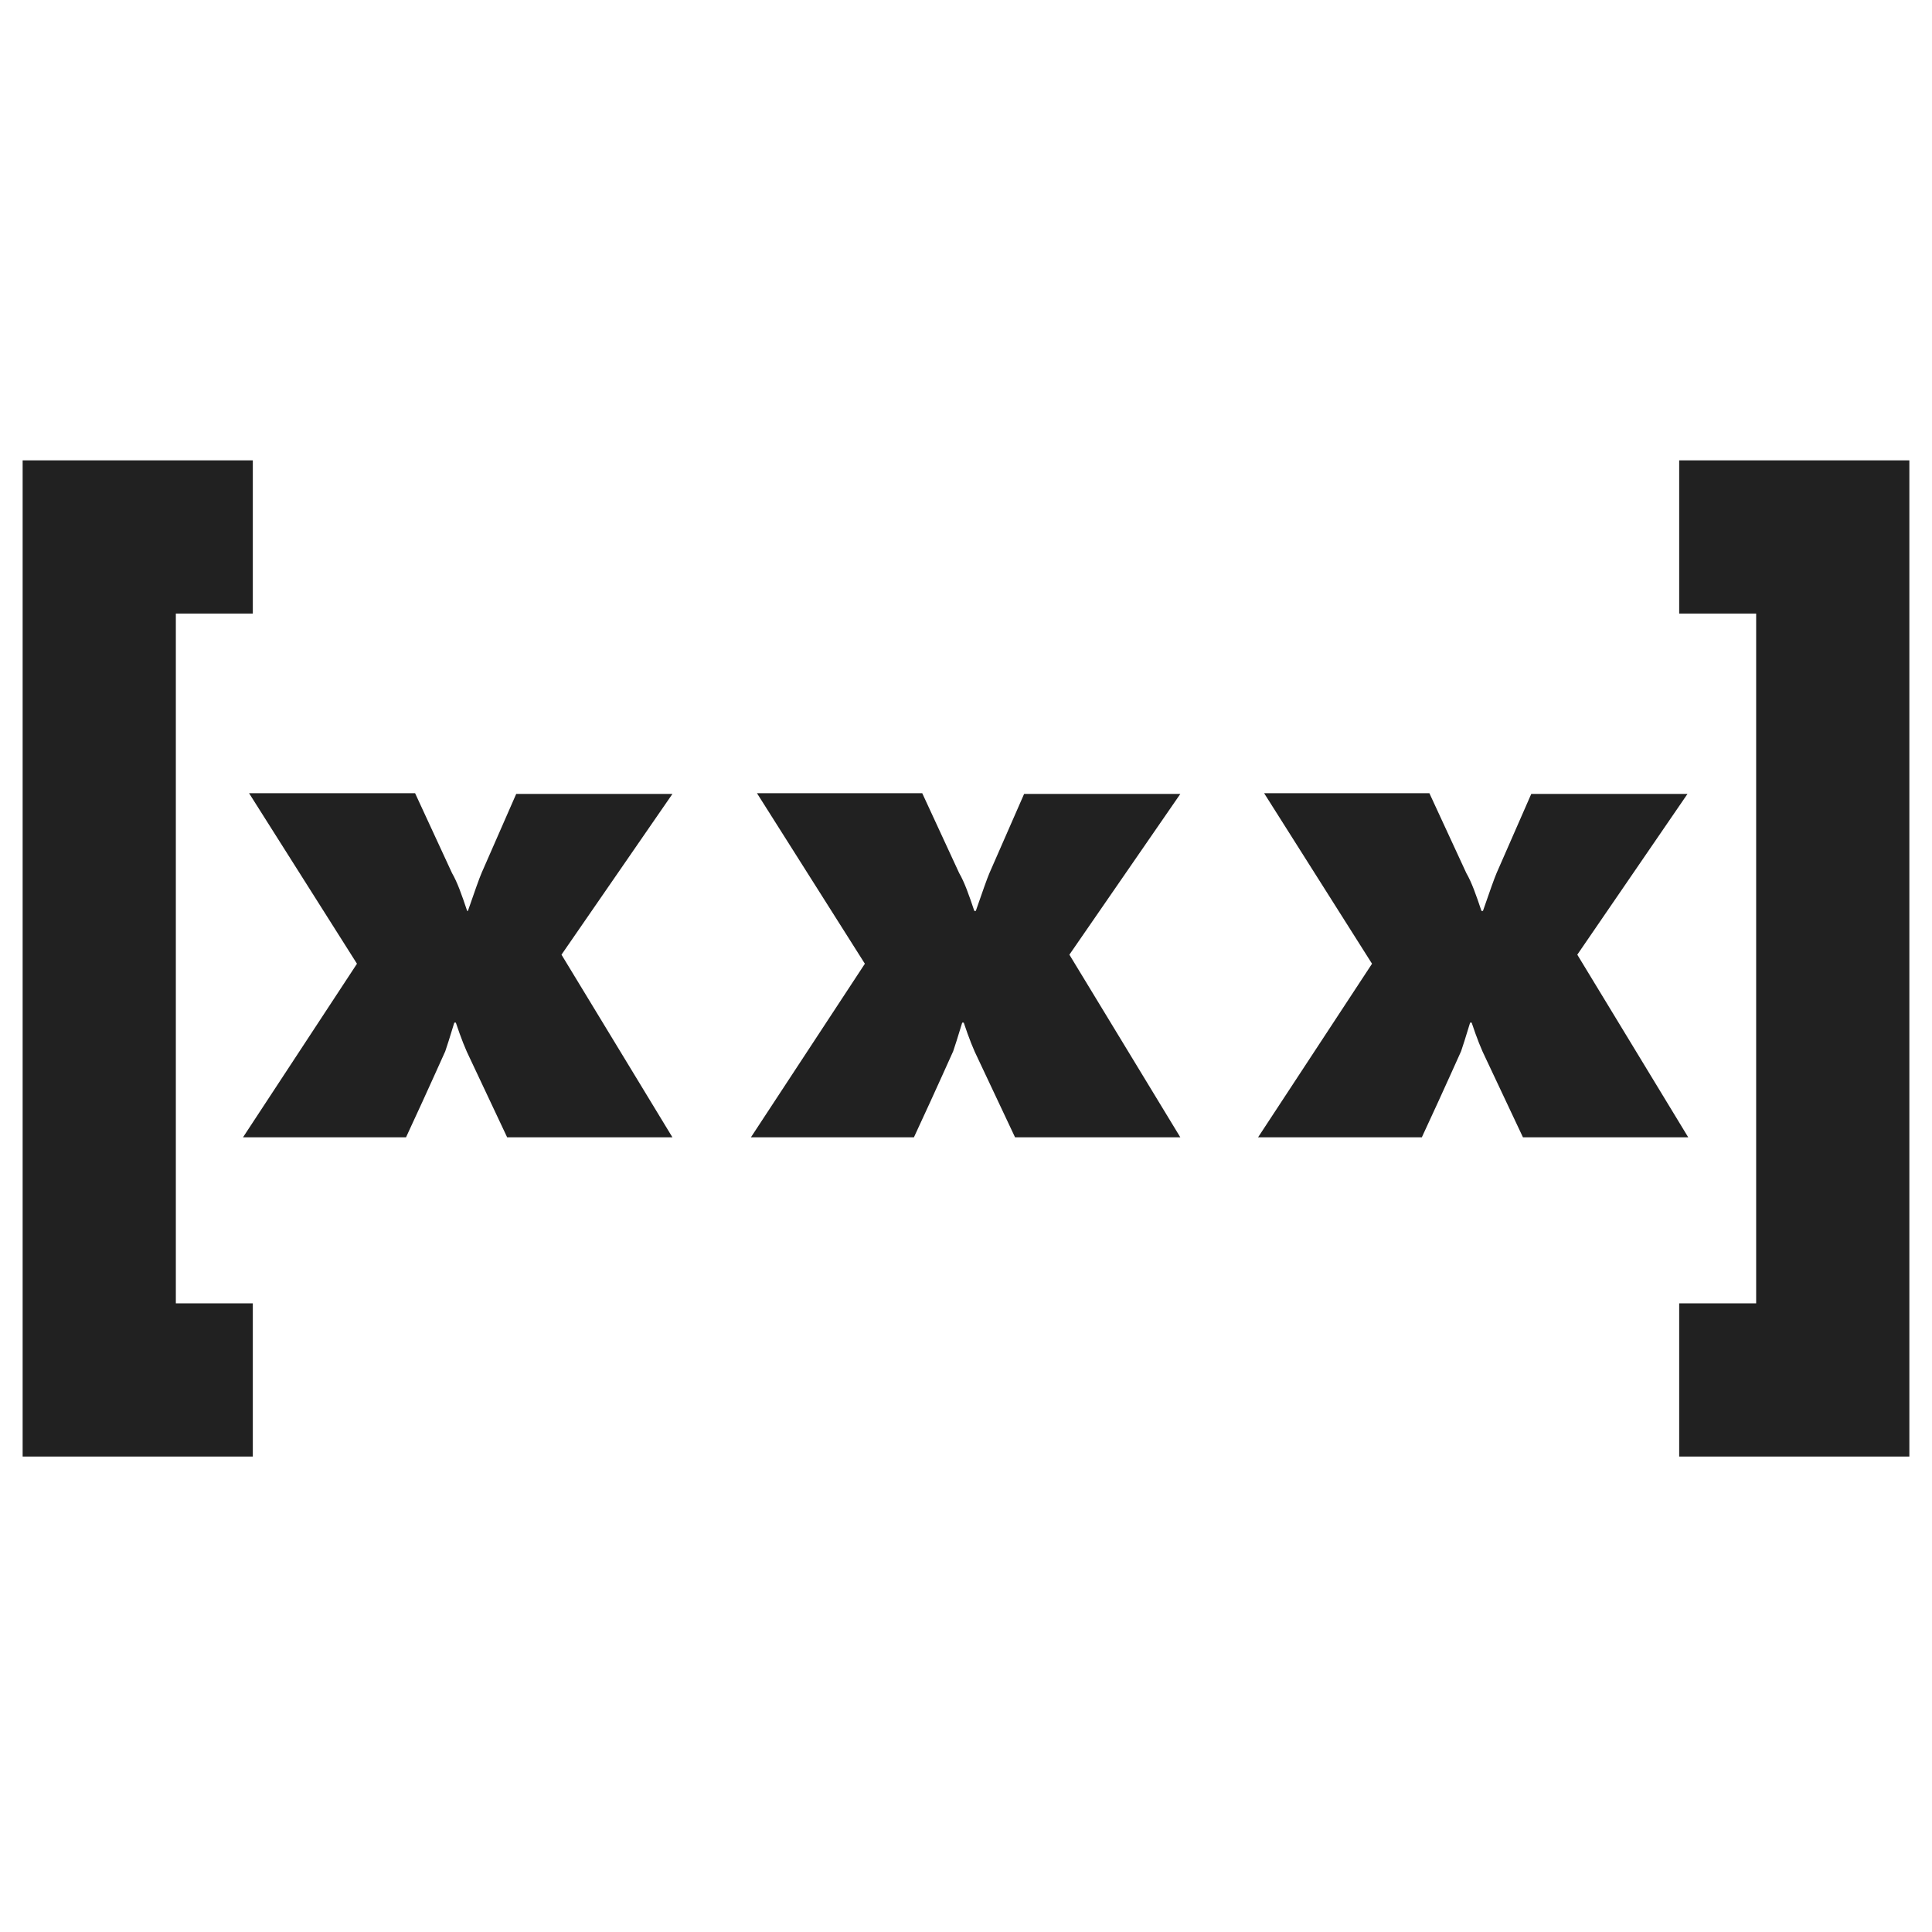
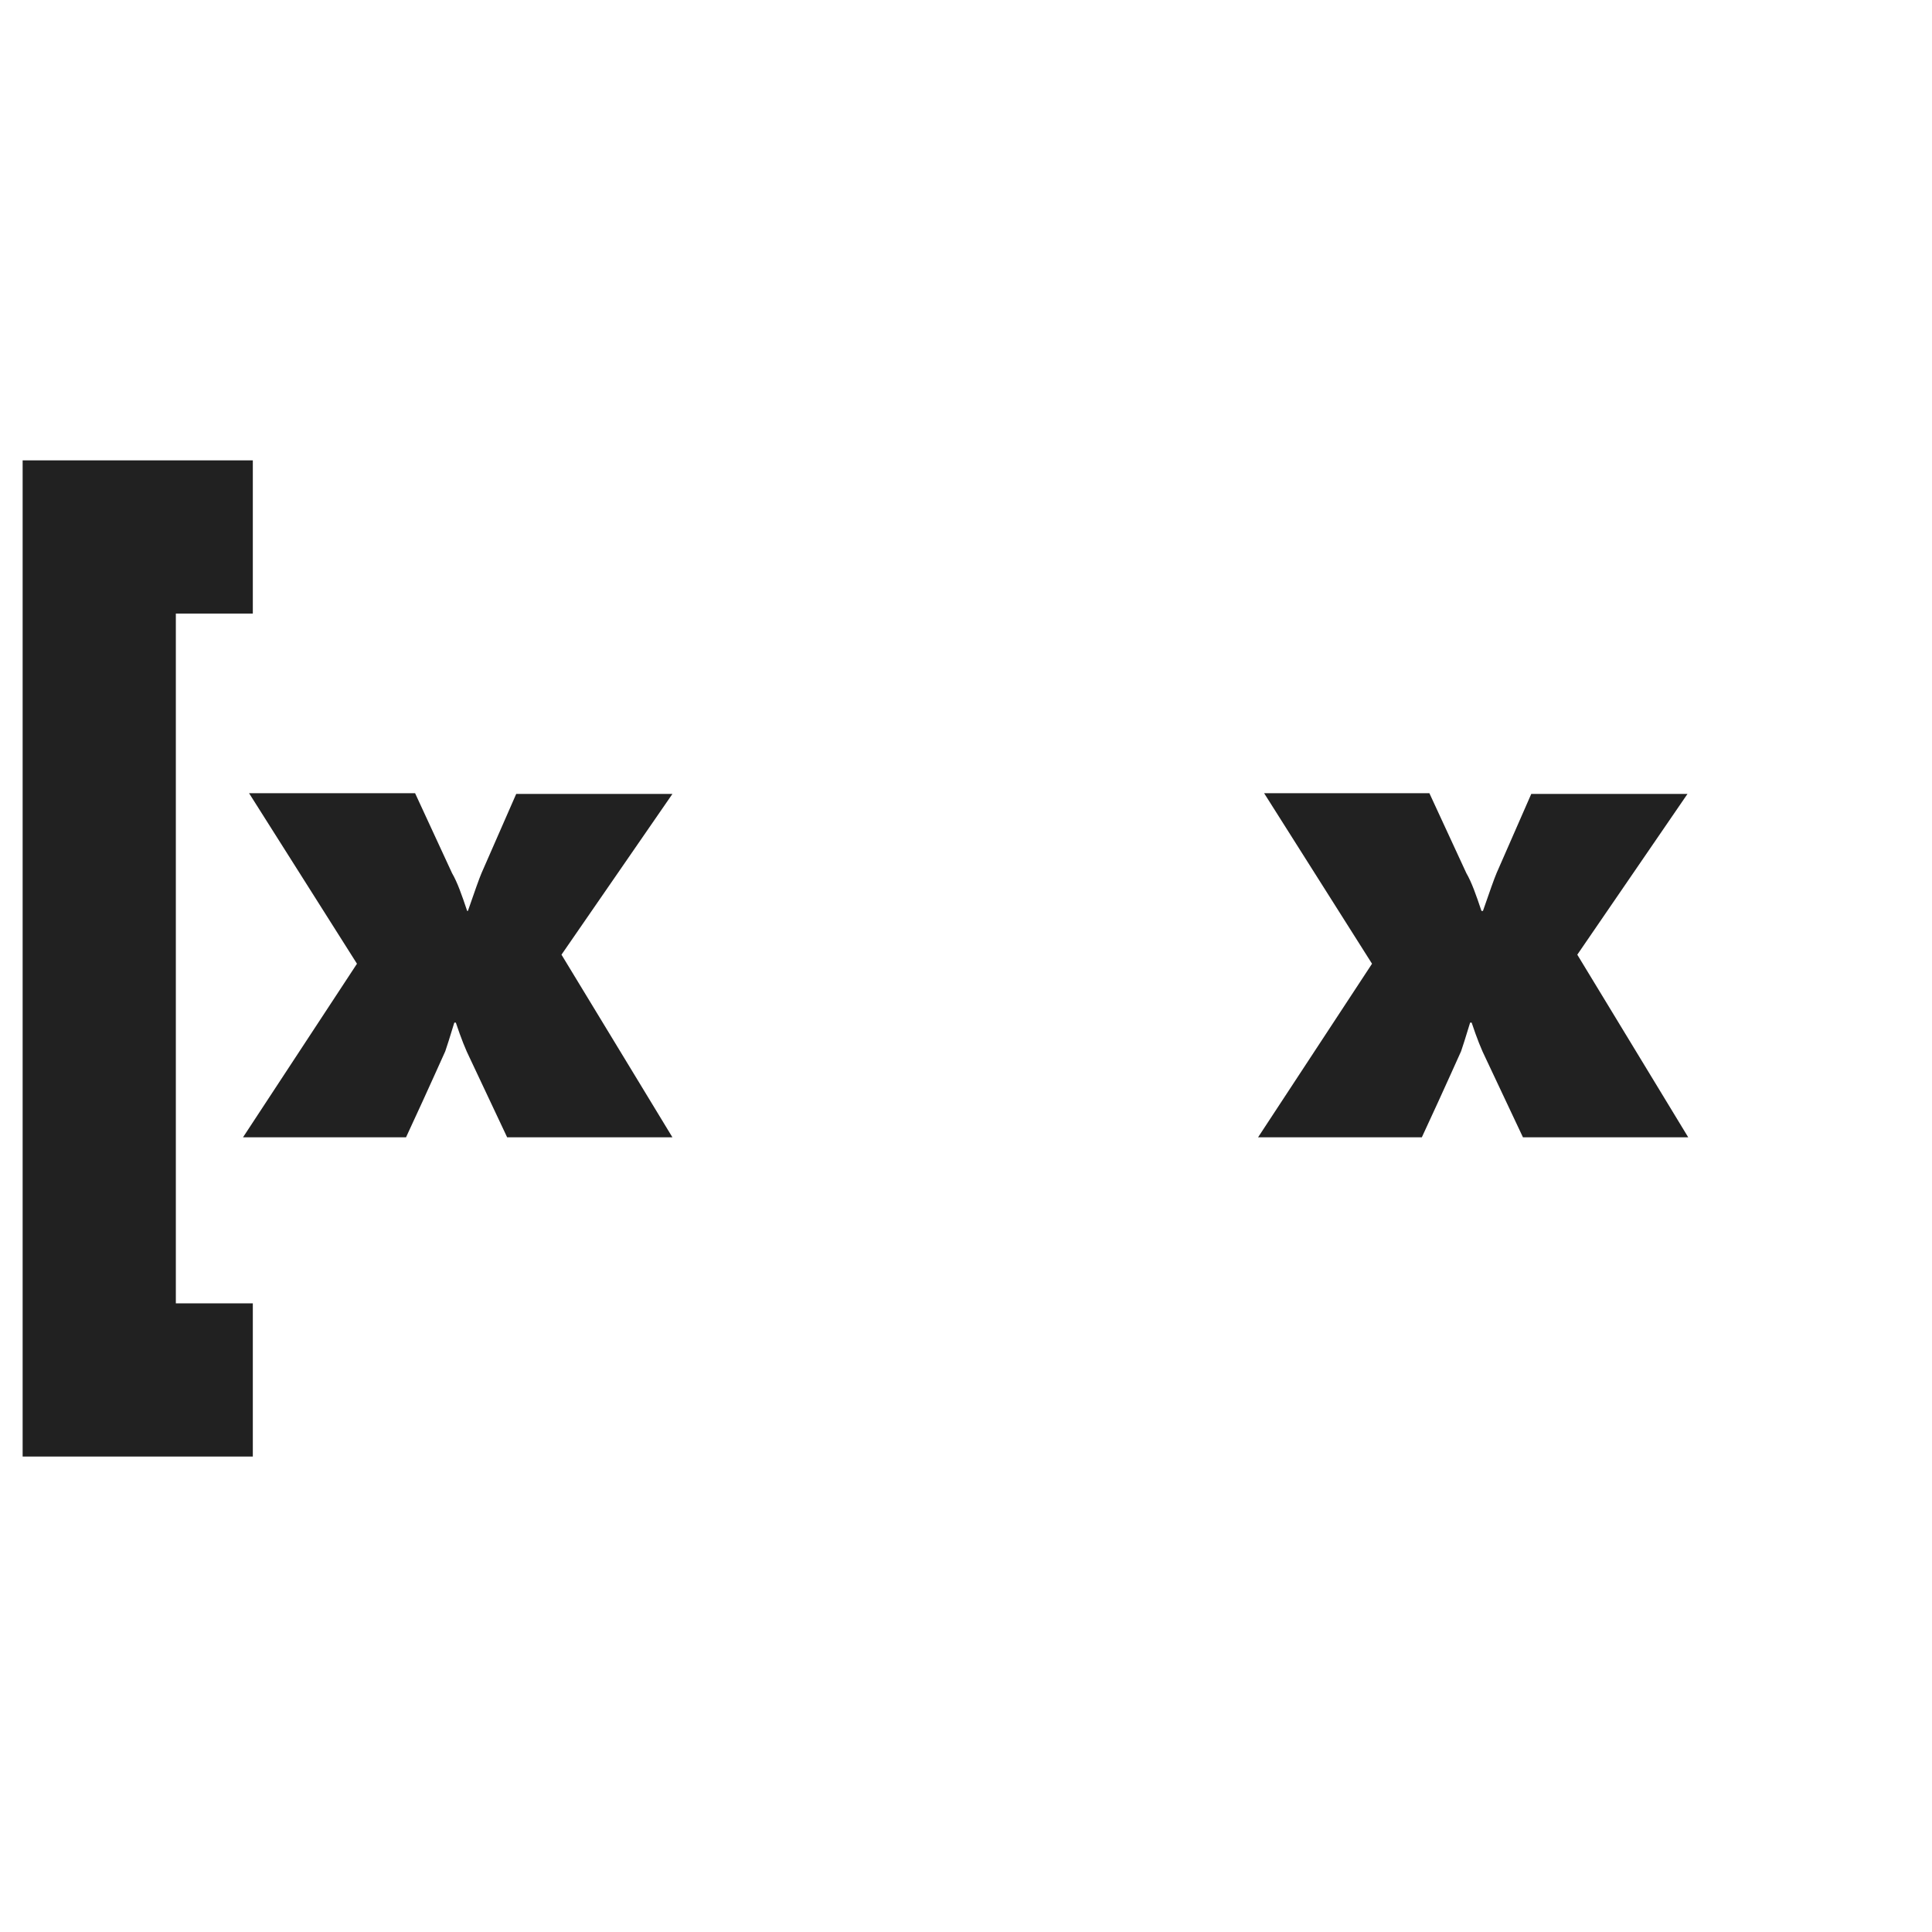
<svg xmlns="http://www.w3.org/2000/svg" version="1.1" id="Ebene_1" x="0px" y="0px" viewBox="0 0 256 256" style="enable-background:new 0 0 256 256;" xml:space="preserve">
  <style type="text/css">
	.main{fill:#212121;}
</style>
  <polygon class="main" points="3,61 3,193 33.5,193 33.5,172.7 23.3,172.7 23.3,81.3 33.5,81.3 33.5,61 " />
-   <polygon class="main" points="222.5,61 222.5,81.3 232.7,81.3 232.7,172.7 222.5,172.7 222.5,193 253,193 253,61 " />
-   <path class="main" d="M141.7,126.5l14.7,24.2h-21.9l-4.9-10.4c-0.6-1.2-1.2-2.7-1.9-4.8h-0.2c-0.6,2-1,3.2-1.2,3.8  c-0.2,0.4-1.9,4.3-5.2,11.4H99.5l15.1-23l-14.3-22.6h21.9l4.9,10.6c0.7,1.2,1.3,2.9,2,5h0.2c0.9-2.6,1.5-4.3,1.8-5l4.6-10.5h20.7  L141.7,126.5z" />
  <path class="main" d="M209,126.5l14.7,24.2h-21.9l-4.9-10.4c-0.6-1.2-1.2-2.7-1.9-4.8h-0.2c-0.6,2-1,3.2-1.2,3.8  c-0.2,0.4-1.9,4.3-5.2,11.4h-21.7l15.1-23l-14.3-22.6h21.9l4.9,10.6c0.7,1.2,1.3,2.9,2,5h0.2c0.9-2.6,1.5-4.3,1.8-5l4.6-10.5h20.7  L209,126.5z" />
  <path class="main" d="M74.4,126.5l14.7,24.2H67.2l-4.9-10.4c-0.6-1.2-1.2-2.7-1.9-4.8h-0.2c-0.6,2-1,3.2-1.2,3.8  c-0.2,0.4-1.9,4.3-5.2,11.4H32.2l15.1-23L33,105.1h22l4.9,10.6c0.7,1.2,1.3,2.9,2,5H62c0.9-2.6,1.5-4.3,1.8-5l4.6-10.5h20.7  L74.4,126.5z" />
</svg>